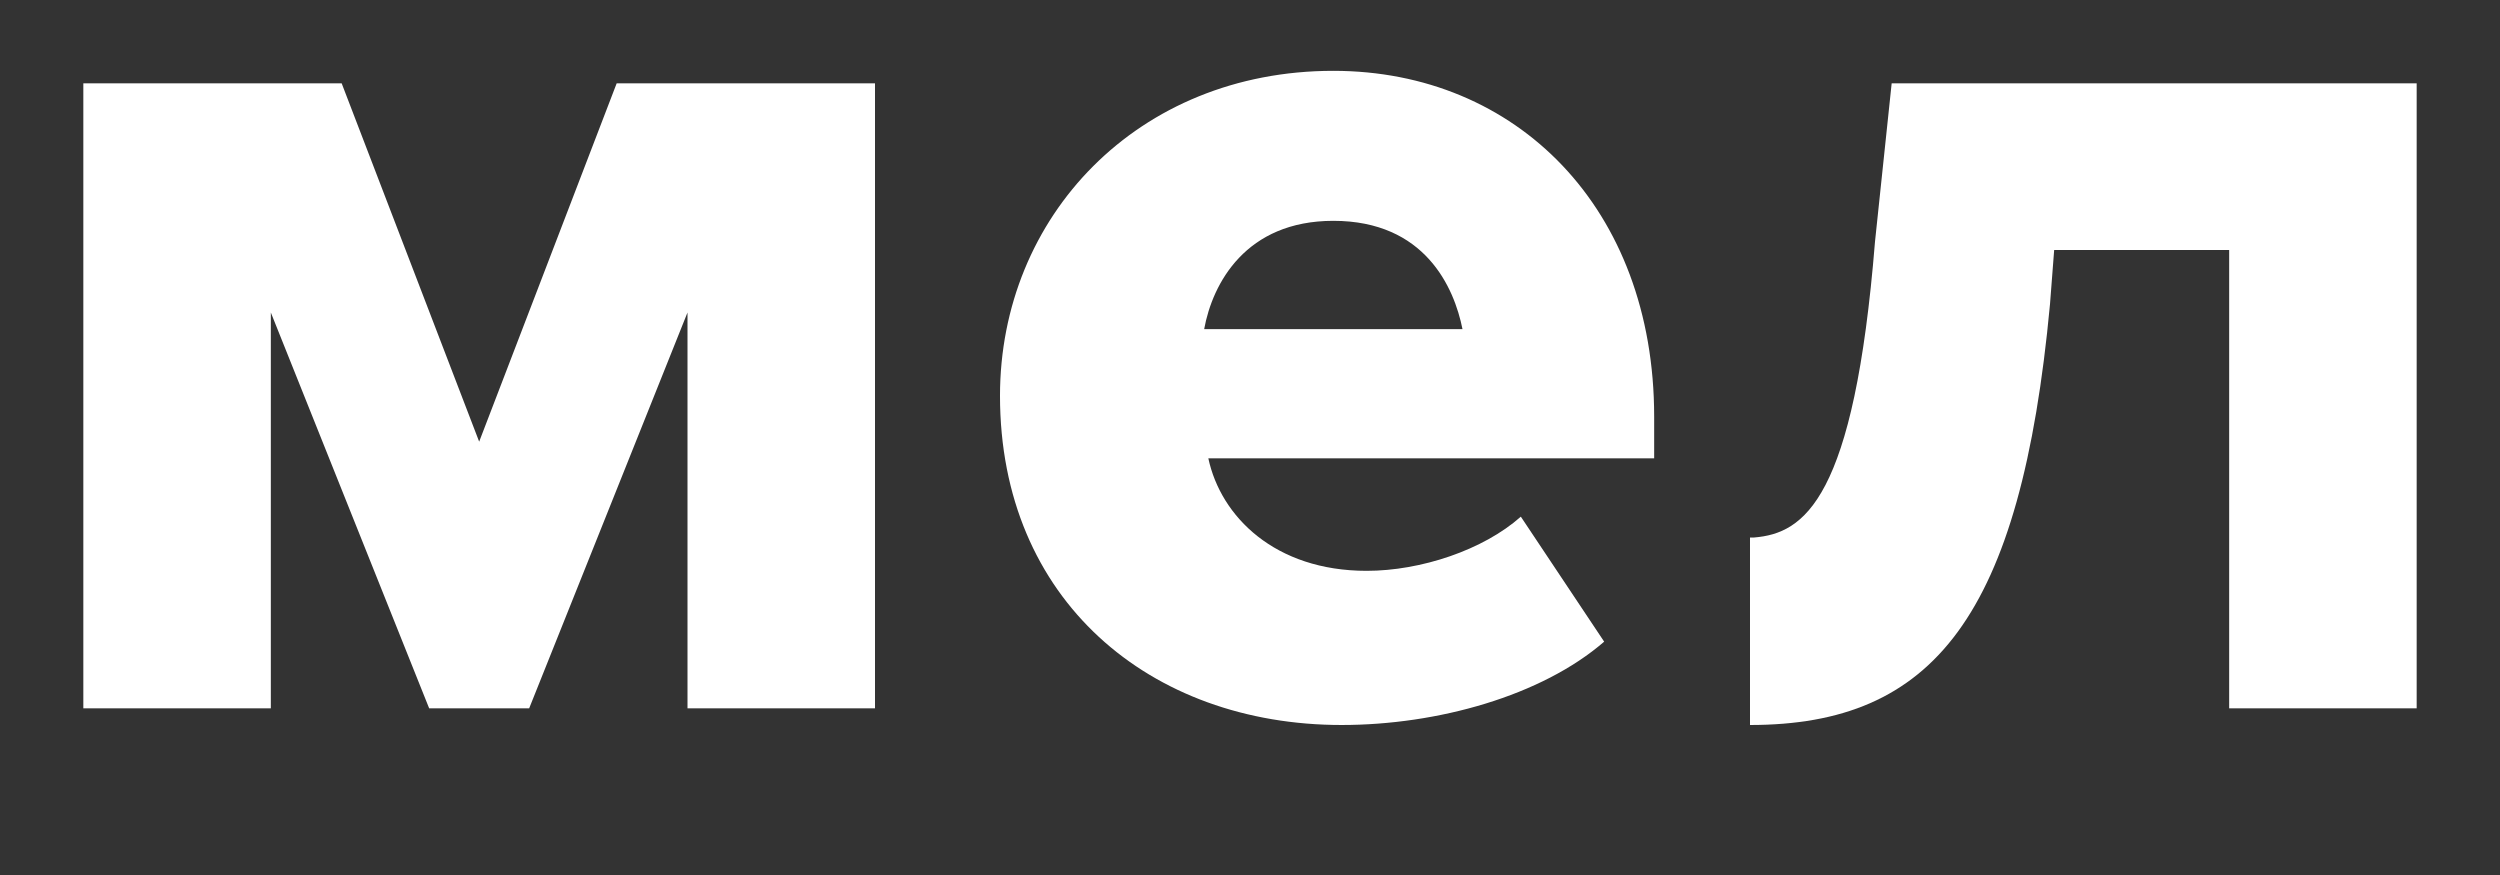
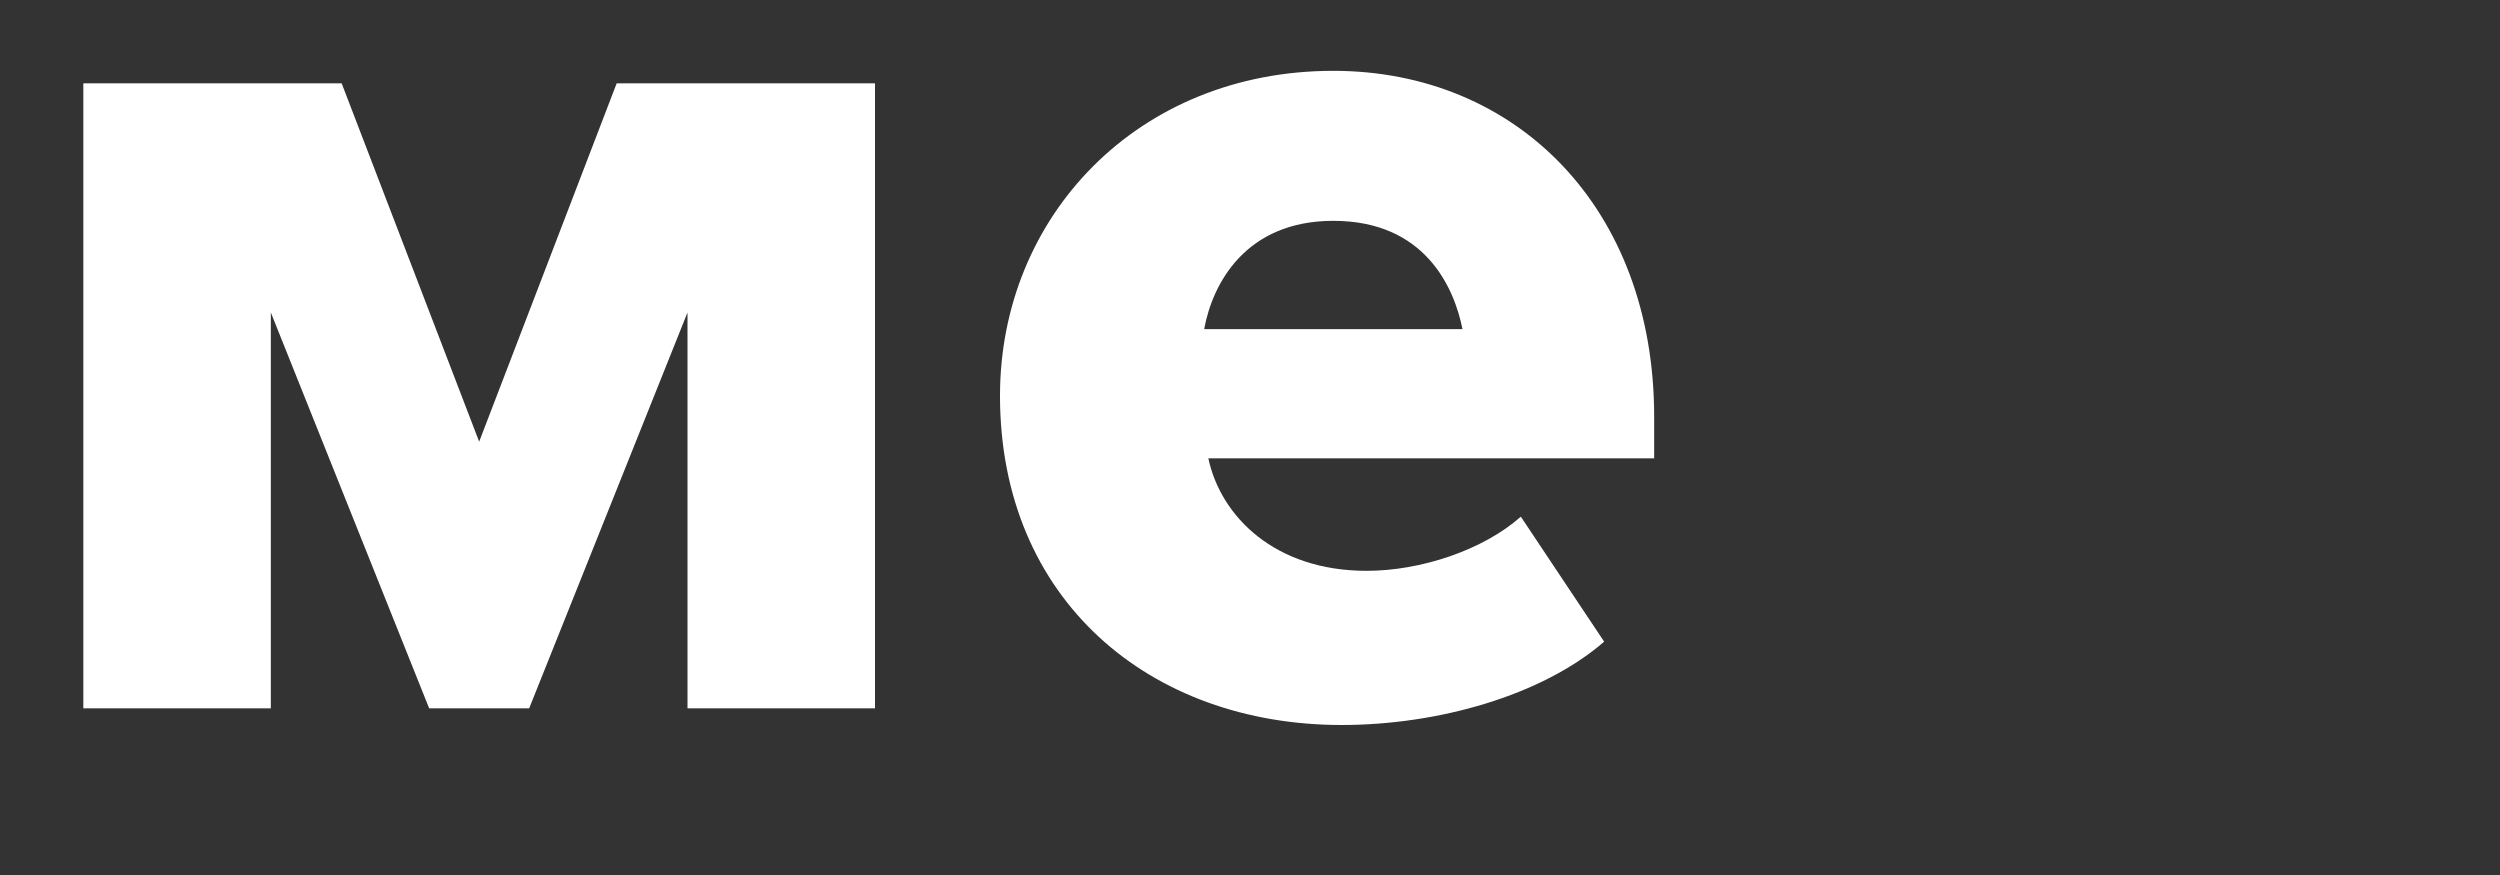
<svg xmlns="http://www.w3.org/2000/svg" id="Слой_1" x="0px" y="0px" viewBox="0 0 60 21" style="enable-background:new 0 0 60 21;" xml:space="preserve">
  <rect x="0" y="0" width="60" height="21" fill="#333333" stroke="none" />
  <style type="text/css"> .st0{fill:#FFFFFF;} </style>
  <path id="_x31_5njj68gcb" class="st0" d="M16.5,17H21V2h-6.2l-3.3,8.6L8.2,2H2v15h4.5V7.5l3.8,9.5h2.4l3.8-9.5V17z" />
  <path id="qo6ss3n3ad" class="st0" d="M32,1.7c4.4,0,7.7,3.3,7.7,8.3v1H29c0.3,1.4,1.6,2.7,3.8,2.7c1.3,0,2.8-0.5,3.7-1.3l2,3 c-1.5,1.3-4,2-6.3,2c-4.6,0-8.2-3-8.2-7.9C24,5.2,27.3,1.7,32,1.7z M32,5.3c-2.1,0-2.9,1.5-3.1,2.6h6.2C34.9,6.9,34.2,5.3,32,5.3z" />
-   <path id="_x32_ni8dziz8f" class="st0" d="M42,17.4v-4.5l0.1,0c1.2-0.1,2.4-0.9,2.9-7.1L45.4,2L58,2v15h-4.5V6h-4.2l-0.1,1.3 C48.5,14.8,46.4,17.4,42,17.4z" />
</svg>